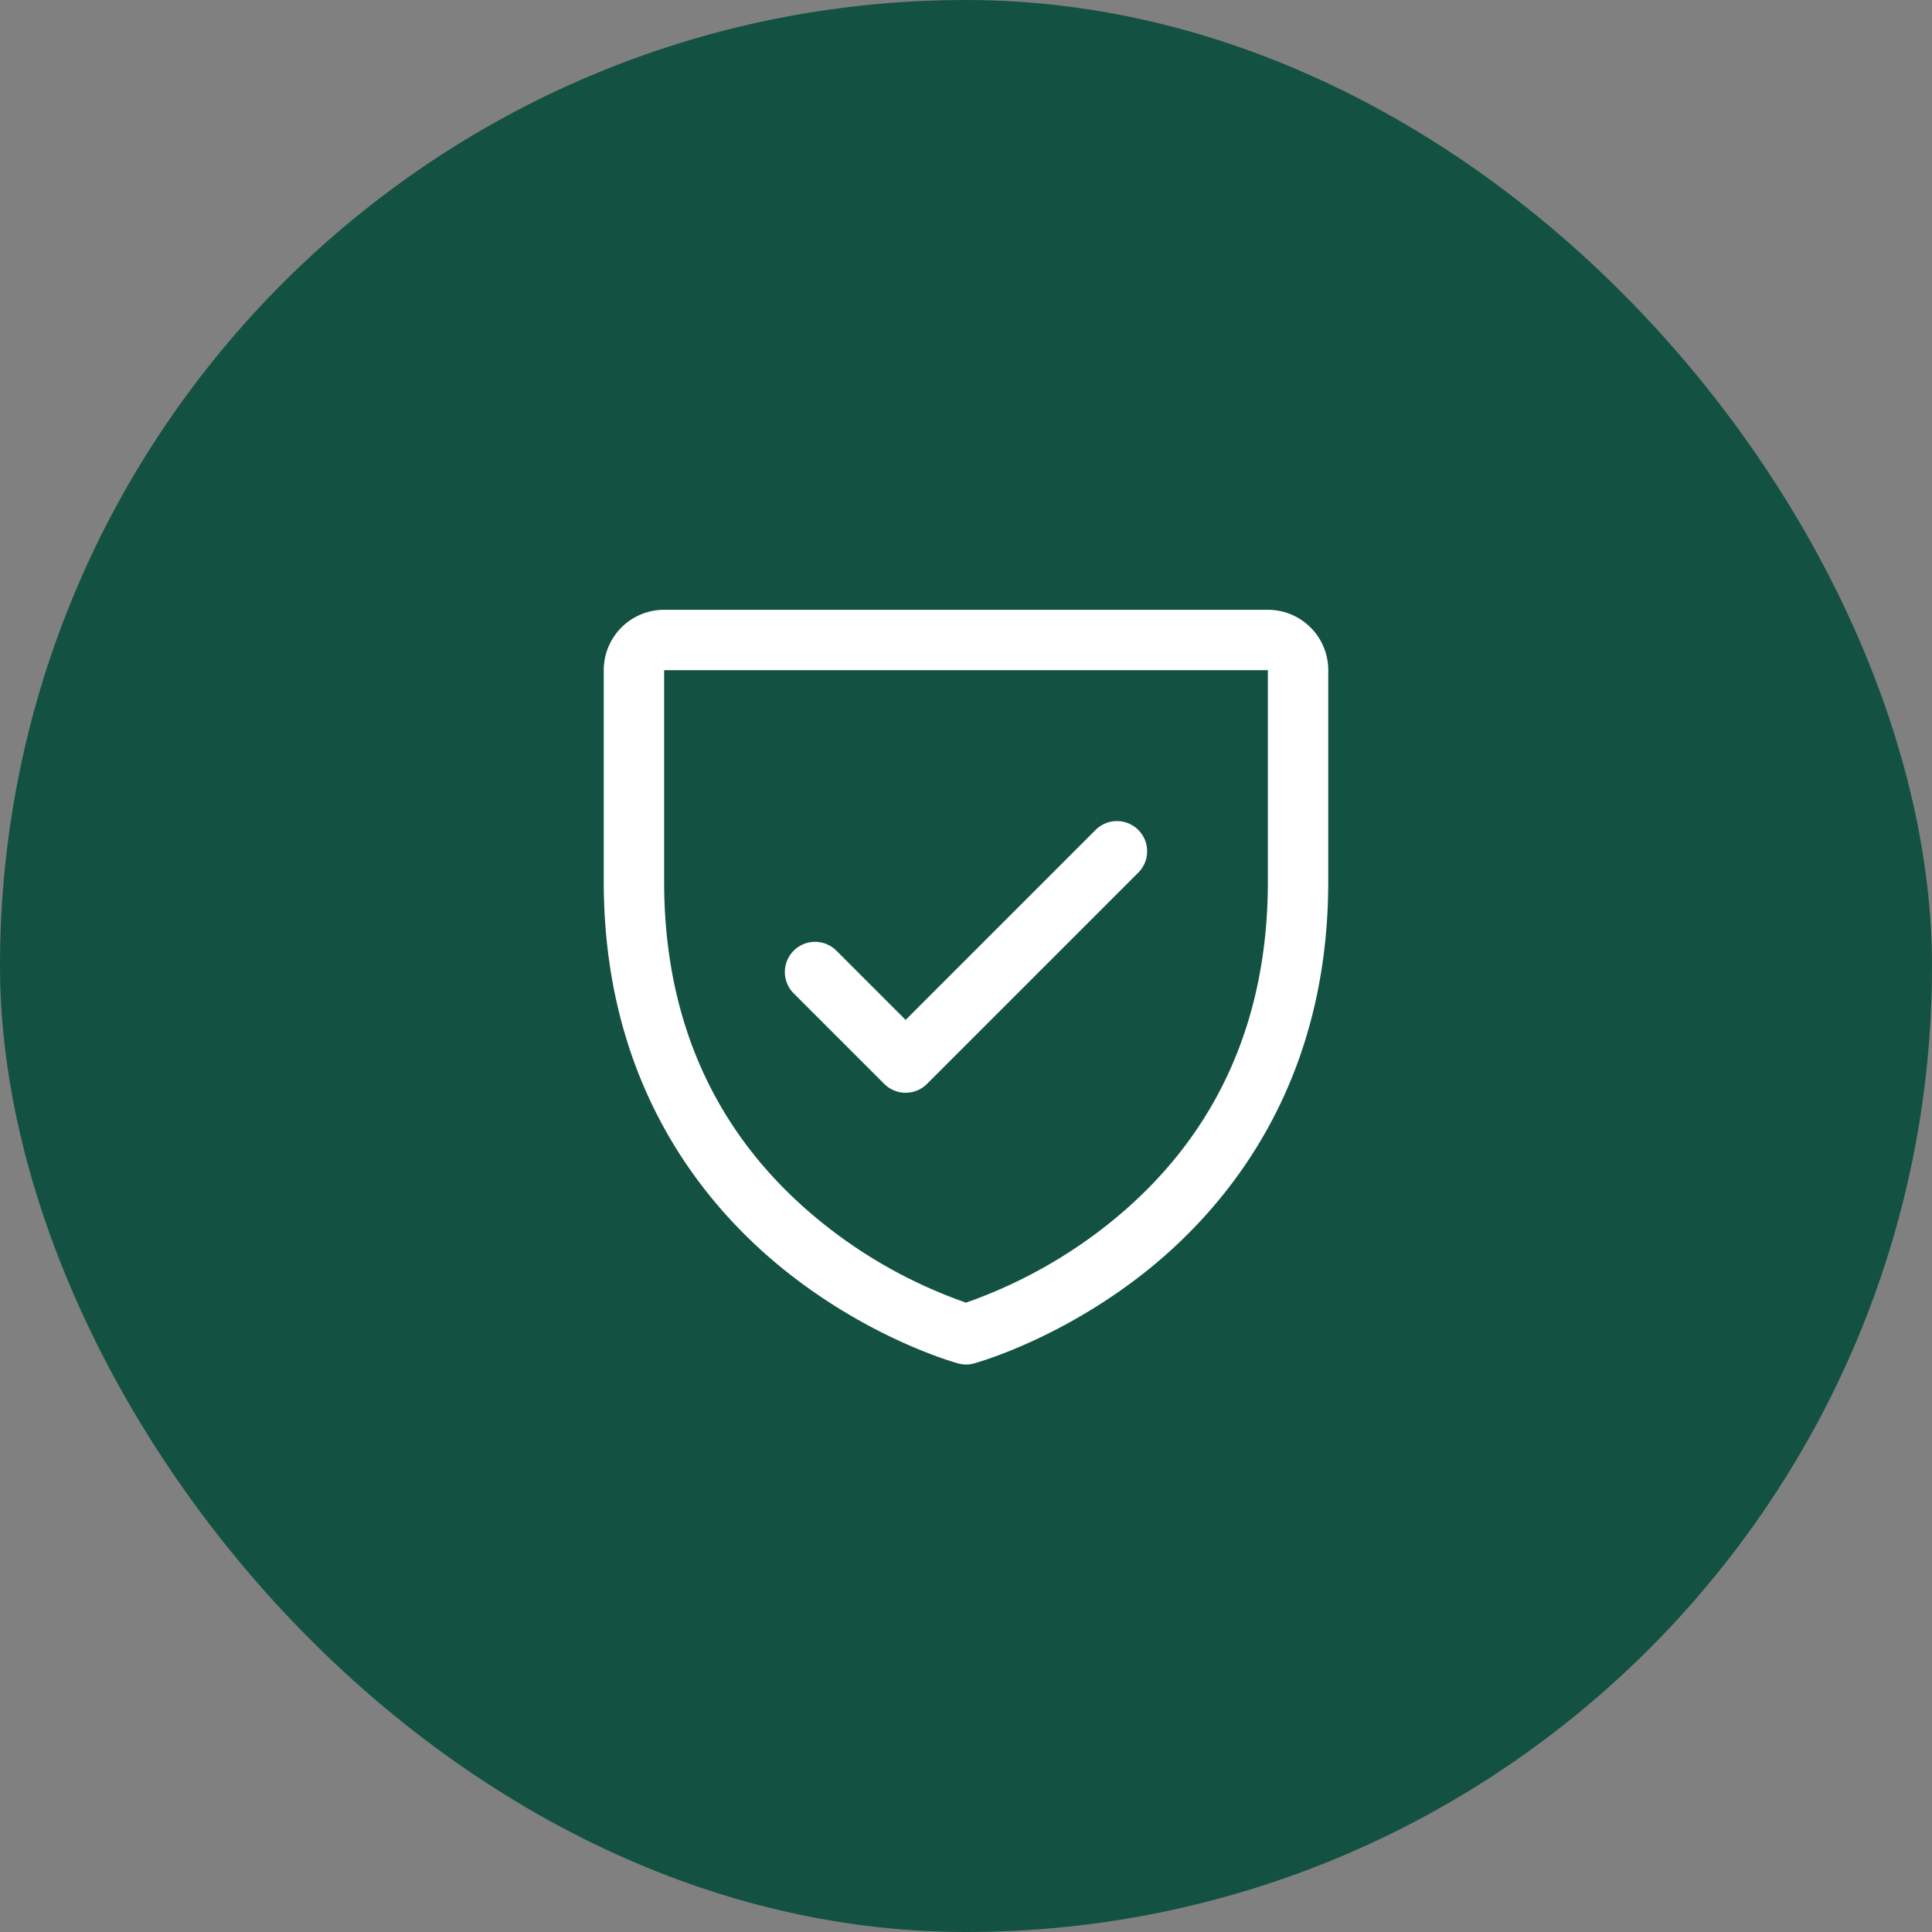
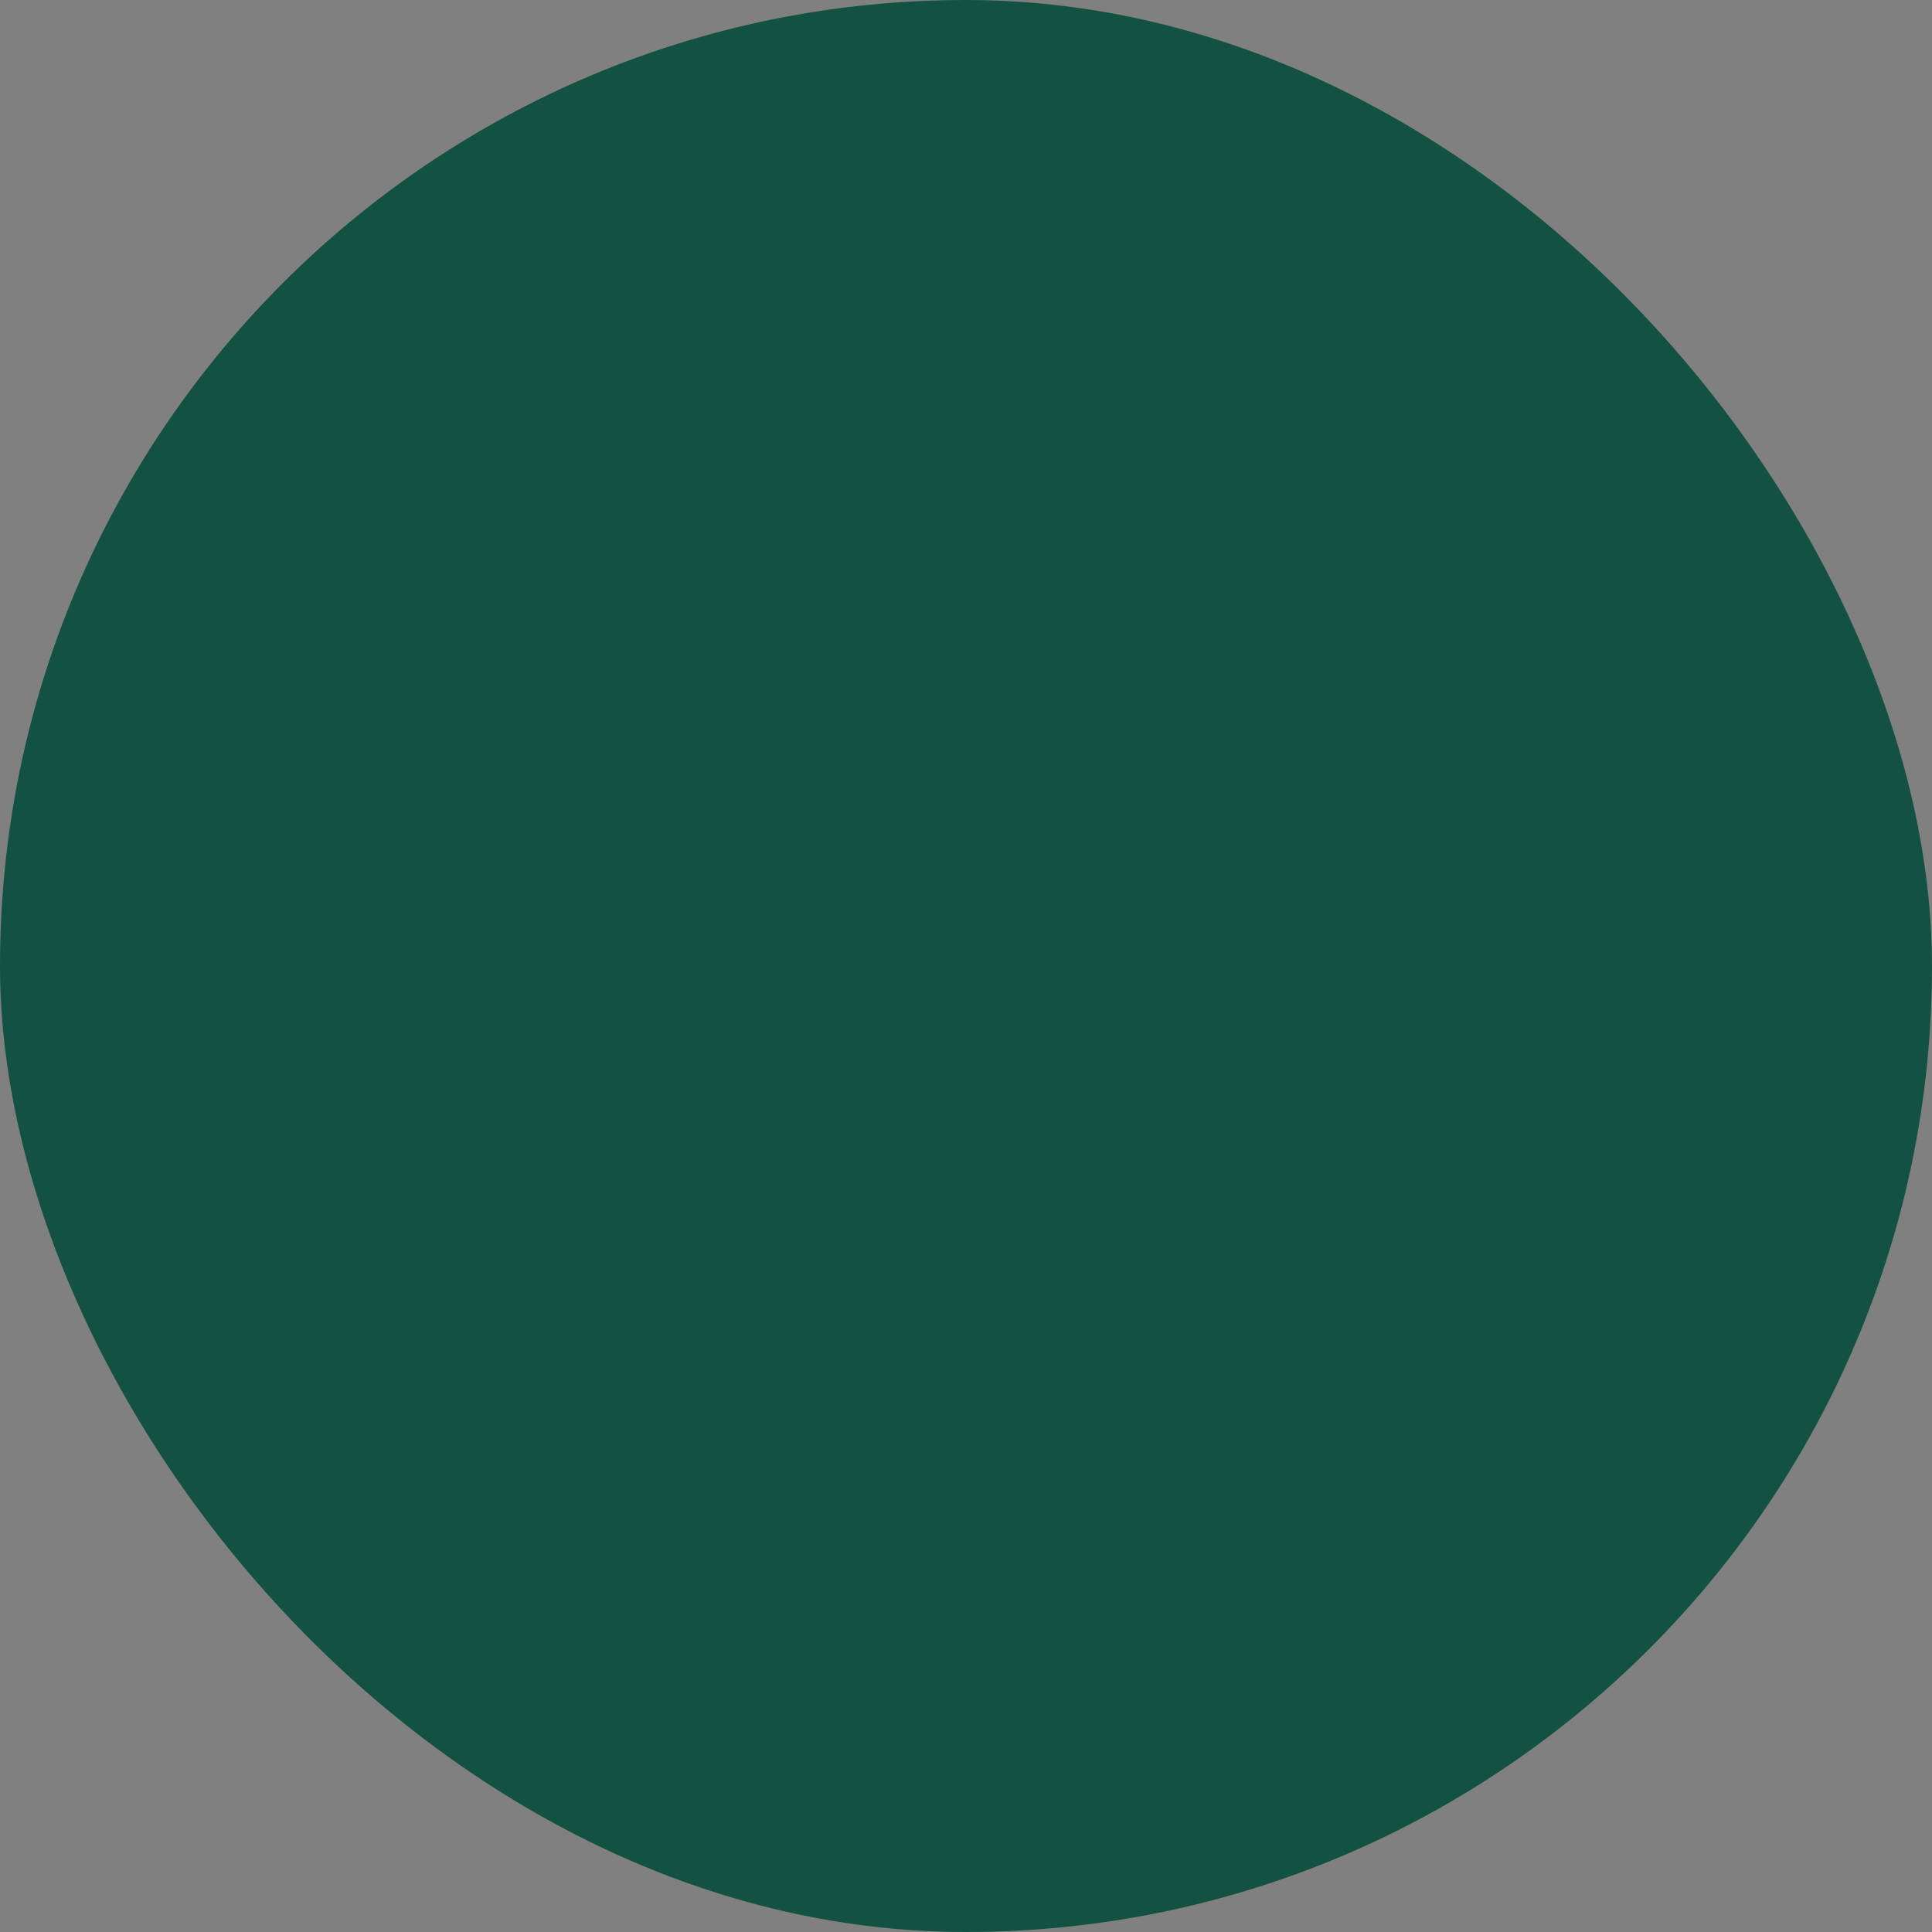
<svg xmlns="http://www.w3.org/2000/svg" width="40" height="40" fill="none" viewBox="0 0 40 40">
  <rect x="0" y="0" width="40" height="40" fill="#808080" stroke="none" />
  <rect width="40" height="40" fill="#135243" rx="20" />
-   <path fill="#fff" d="M26.25 12.625h-12.5a1.25 1.25 0 0 0-1.25 1.25v4.375c0 4.119 1.994 6.615 3.666 7.984 1.802 1.473 3.594 1.973 3.672 1.994.108.03.221.03.328 0 .078-.021 1.868-.521 3.672-1.994 1.668-1.37 3.662-3.865 3.662-7.984v-4.375a1.25 1.25 0 0 0-1.25-1.25Zm0 5.625c0 2.896-1.067 5.247-3.172 6.986A10.1 10.1 0 0 1 20 26.97a10.02 10.02 0 0 1-3.04-1.704c-2.13-1.742-3.21-4.102-3.21-7.016v-4.375h12.5v4.375Zm-9.817 2.317a.625.625 0 0 1 .884-.884l1.433 1.433 3.933-3.933a.624.624 0 1 1 .884.884l-4.375 4.375a.627.627 0 0 1-.884 0l-1.875-1.875Z" />
</svg>